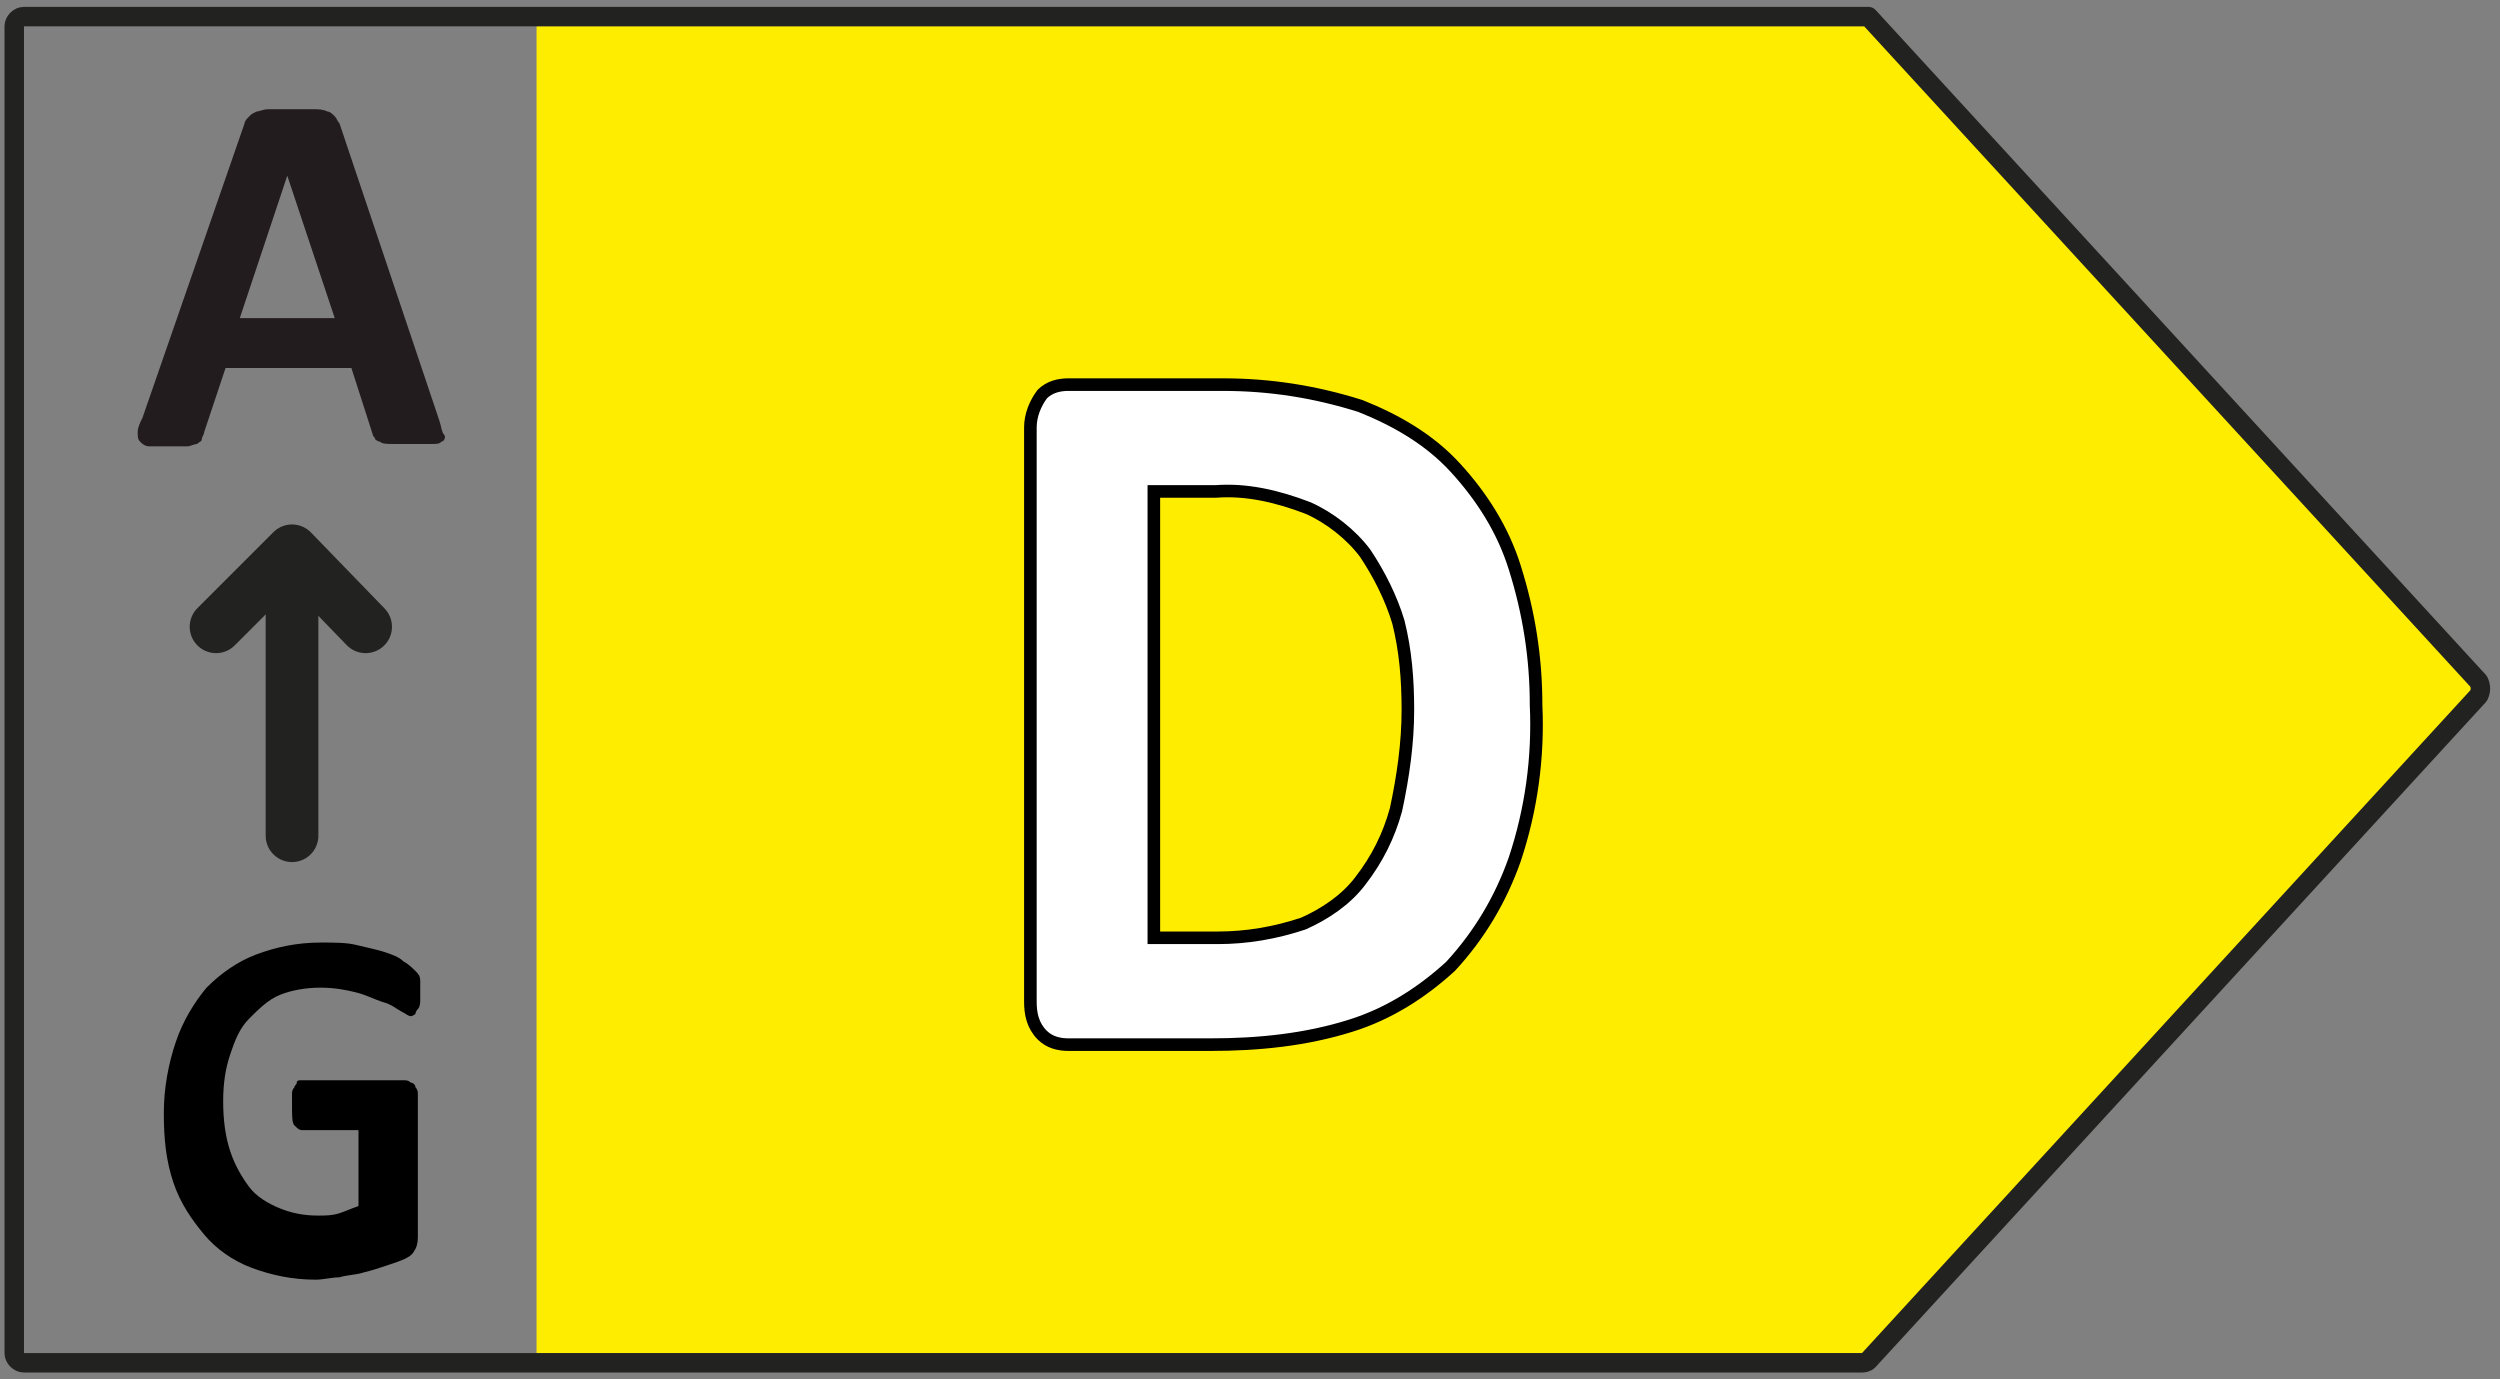
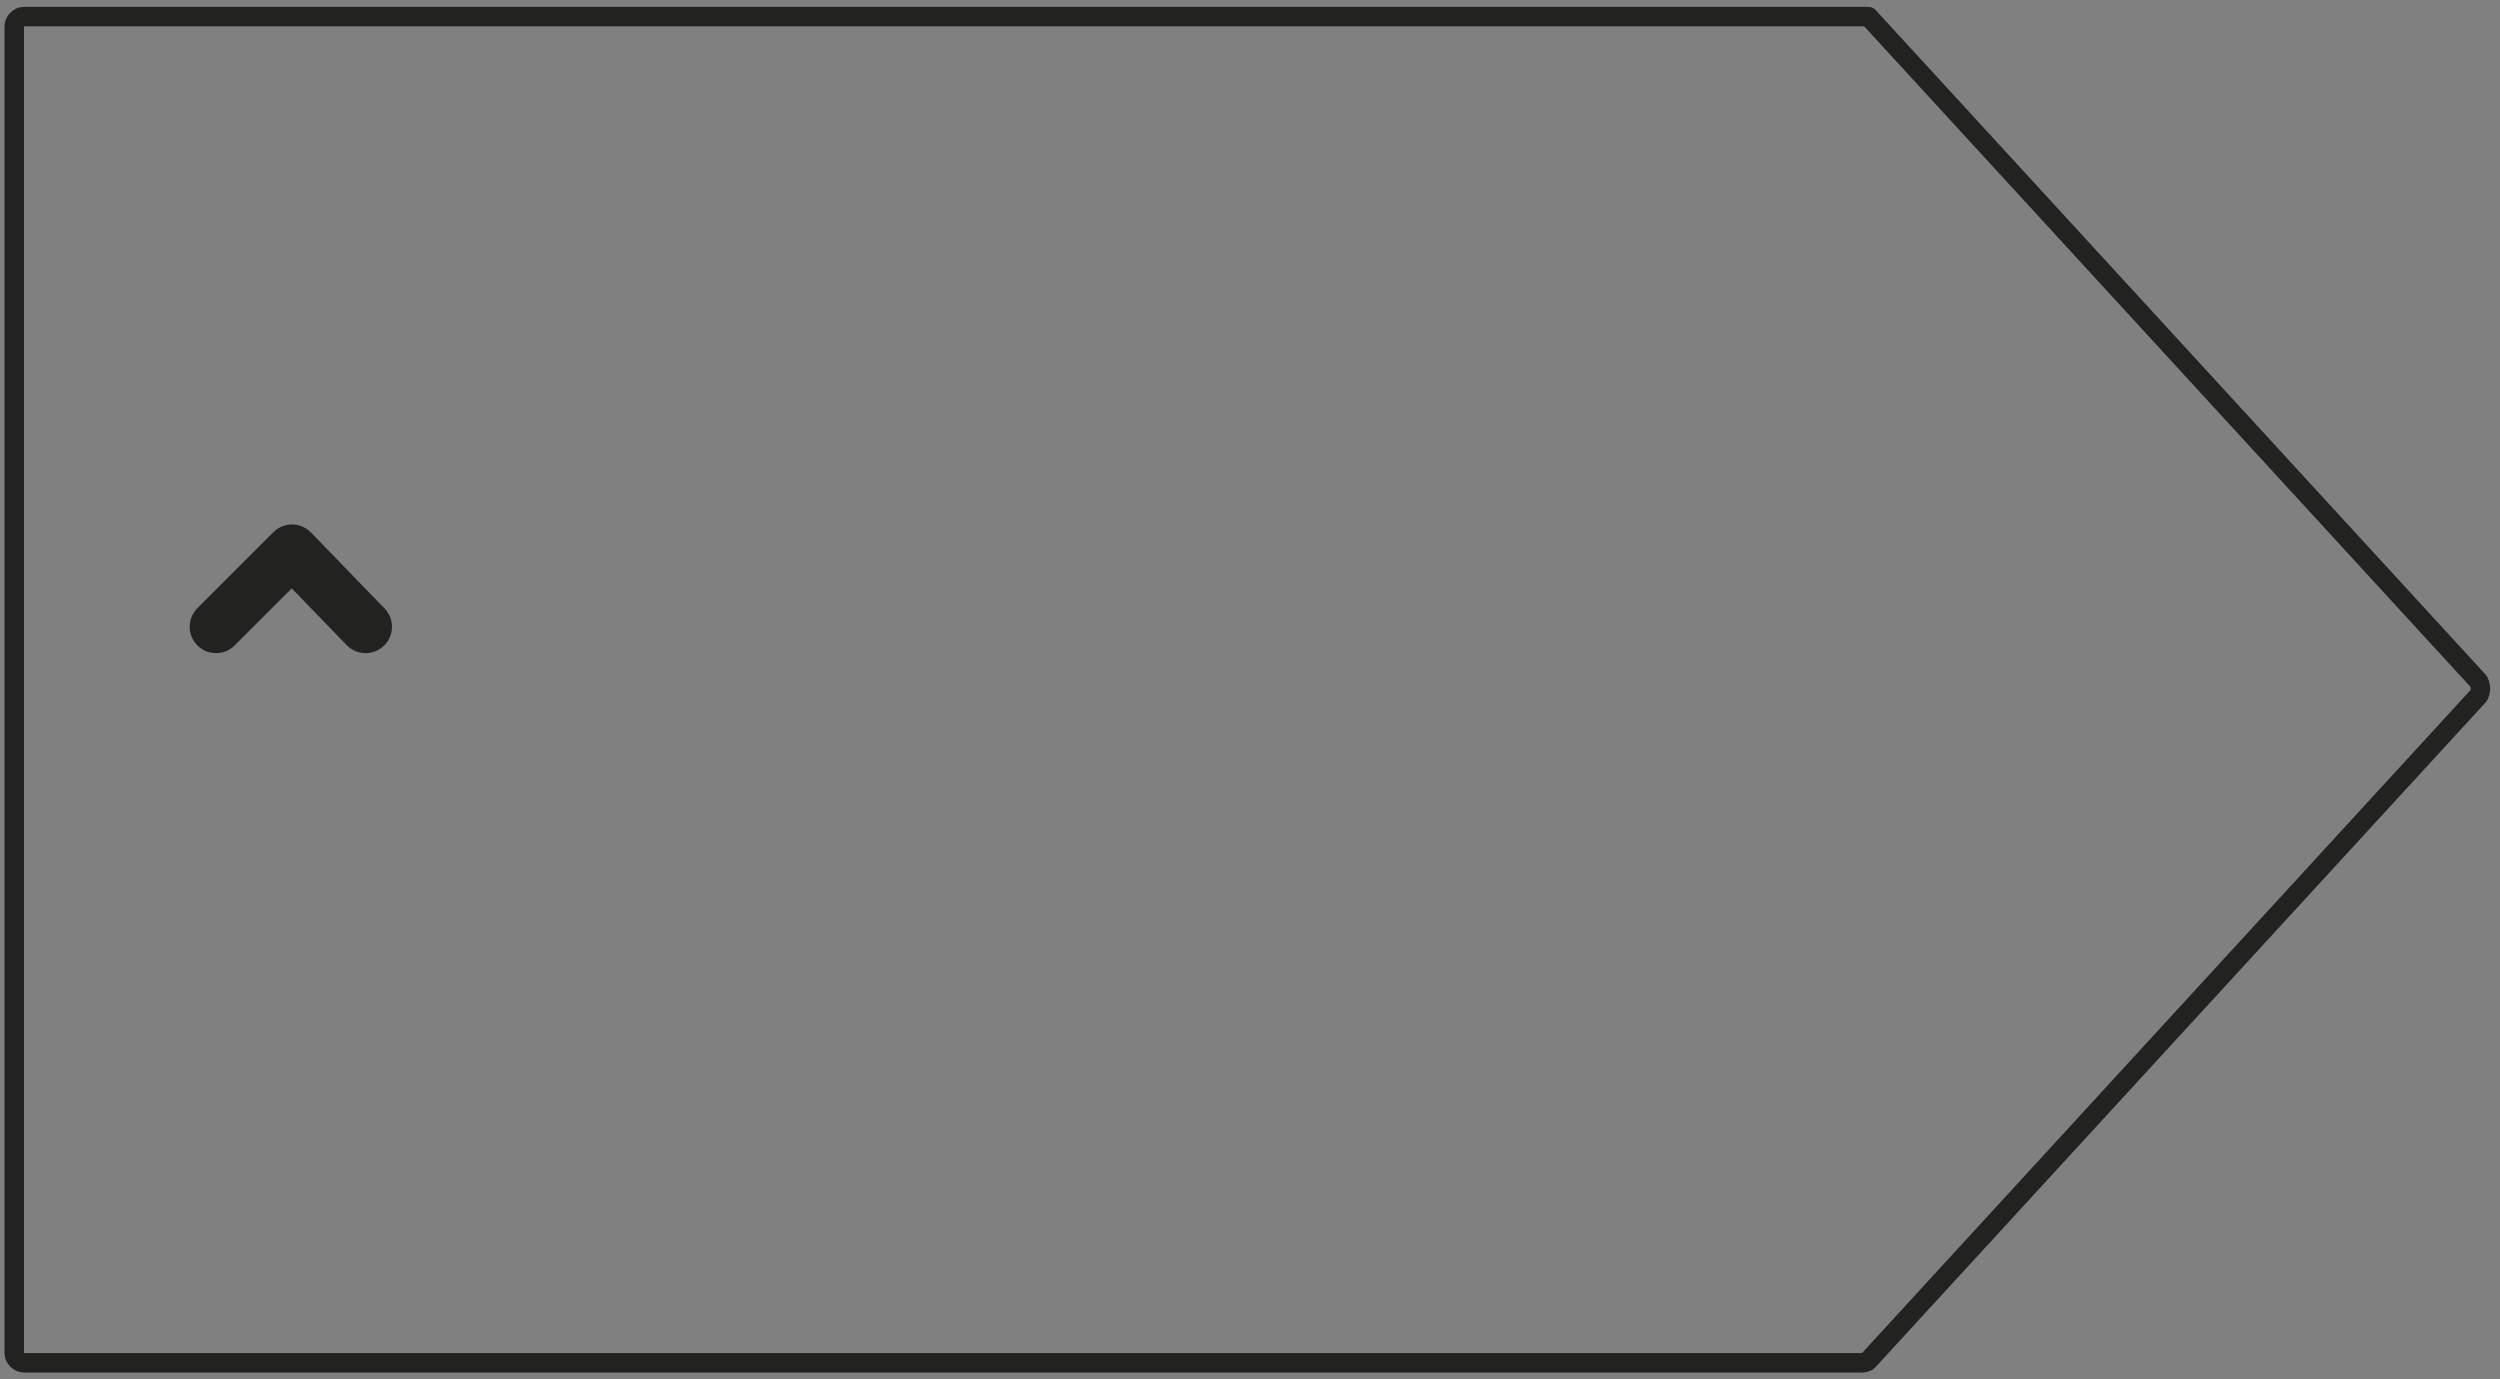
<svg xmlns="http://www.w3.org/2000/svg" version="1.1" id="Layer_1" x="0px" y="0px" viewBox="0 0 105.3 58.1" style="enable-background:new 0 0 105.3 58.1;" xml:space="preserve">
  <rect x="0" y="0" width="105.3" height="58.1" fill="#808080" stroke="none" />
  <style type="text/css">
	.st0{fill:#FFED00;}
	.st1{fill:none;stroke:#222221;stroke-width:0.82;stroke-linejoin:round;}
	.st2{fill:#FFFFFF;stroke:#000000;stroke-width:0.53;stroke-miterlimit:10;}
	.st3{enable-background:new    ;}
	.st4{fill:#231C1E;}
	.st5{fill:none;stroke:#222221;stroke-width:2.22;stroke-linecap:round;stroke-linejoin:round;}
</style>
-   <polygon class="st0" points="79,1.1 22.6,1.1 22.6,57 79,57 104.7,29.1 " />
  <path class="st1" d="M78.4,0.7H1c-0.2,0-0.4,0.2-0.4,0.4V57c0,0.2,0.2,0.4,0.4,0.4l0,0h77.4c0.1,0,0.2,0,0.3-0.1l25.7-28  c0.1-0.2,0.1-0.4,0-0.6l-25.7-28C78.6,0.7,78.5,0.7,78.4,0.7z" />
-   <path class="st2" d="M58.8,34.1c-0.3,1.1-0.8,2.1-1.5,3c-0.6,0.8-1.5,1.4-2.4,1.8c-1.2,0.4-2.4,0.6-3.6,0.6h-2.7V20.7h2.6  c1.3-0.1,2.6,0.2,3.9,0.7c0.9,0.4,1.8,1.1,2.4,1.9c0.6,0.9,1.1,1.9,1.4,2.9c0.3,1.2,0.4,2.4,0.4,3.7C59.3,31.3,59.1,32.7,58.8,34.1z   M63.8,23.9c-0.5-1.6-1.4-3-2.5-4.2s-2.5-2-4-2.6c-1.9-0.6-3.8-0.9-5.8-0.9H45c-0.4,0-0.8,0.1-1.1,0.4c-0.3,0.4-0.5,0.9-0.5,1.4  v24.2c0,0.5,0.1,1,0.5,1.4c0.3,0.3,0.7,0.4,1.1,0.4h6c2,0,4-0.2,5.9-0.8c1.6-0.5,3-1.4,4.2-2.5c1.2-1.3,2.1-2.8,2.7-4.5  c0.7-2.1,1-4.3,0.9-6.5C64.7,27.7,64.4,25.8,63.8,23.9L63.8,23.9z" />
  <g class="st3">
-     <path class="st4" d="M18.5,17.7c0.1,0.3,0.1,0.5,0.2,0.6s0,0.3-0.1,0.3c-0.1,0.1-0.2,0.1-0.4,0.1c-0.2,0-0.5,0-0.8,0   c-0.4,0-0.7,0-0.9,0c-0.2,0-0.4,0-0.5-0.1c-0.1,0-0.2-0.1-0.2-0.1c0-0.1-0.1-0.1-0.1-0.2l-0.9-2.8H9.5l-0.9,2.7   c0,0.1-0.1,0.2-0.1,0.3s-0.1,0.1-0.2,0.2c-0.1,0-0.3,0.1-0.4,0.1s-0.4,0-0.8,0c-0.3,0-0.6,0-0.8,0S6,18.7,5.9,18.6   s-0.1-0.2-0.1-0.4c0-0.2,0.1-0.4,0.2-0.6l4.3-12.4c0-0.1,0.1-0.2,0.2-0.3s0.1-0.1,0.3-0.2c0.1,0,0.3-0.1,0.5-0.1s0.5,0,0.9,0   s0.8,0,1,0s0.4,0,0.6,0.1c0.1,0,0.2,0.1,0.3,0.2s0.1,0.2,0.2,0.3L18.5,17.7z M12.1,7.4L12.1,7.4l-2,6h4L12.1,7.4z" />
-   </g>
-   <line class="st5" x1="12.3" y1="35.2" x2="12.3" y2="23.3" />
+     </g>
  <polyline class="st5" points="15.4,26.4 12.3,23.2 9.1,26.4 " />
  <g class="st3">
-     <path d="M17.7,41.6c0,0.2,0,0.4,0,0.5s0,0.3-0.1,0.4s-0.1,0.2-0.1,0.2s-0.1,0.1-0.2,0.1s-0.2-0.1-0.4-0.2c-0.2-0.1-0.4-0.3-0.8-0.4   c-0.3-0.1-0.7-0.3-1.1-0.4s-0.9-0.2-1.5-0.2s-1.2,0.1-1.7,0.3s-0.9,0.6-1.3,1s-0.6,0.9-0.8,1.5c-0.2,0.6-0.3,1.2-0.3,2   s0.1,1.5,0.3,2.1c0.2,0.6,0.5,1.1,0.8,1.5s0.8,0.7,1.3,0.9s1,0.3,1.6,0.3c0.3,0,0.6,0,0.9-0.1s0.5-0.2,0.8-0.3v-3.2h-2.4   c-0.1,0-0.2-0.1-0.3-0.2s-0.1-0.4-0.1-0.8c0-0.2,0-0.4,0-0.5s0-0.2,0.1-0.3c0-0.1,0.1-0.1,0.1-0.2s0.1-0.1,0.2-0.1H17   c0.1,0,0.2,0,0.3,0.1c0.1,0,0.2,0.1,0.2,0.2c0.1,0.1,0.1,0.2,0.1,0.3s0,0.2,0,0.4V52c0,0.2,0,0.4-0.1,0.6s-0.2,0.3-0.4,0.4   c-0.2,0.1-0.5,0.2-0.8,0.3s-0.6,0.2-1,0.3c-0.3,0.1-0.7,0.1-1,0.2c-0.3,0-0.7,0.1-1,0.1c-1,0-1.9-0.2-2.7-0.5s-1.5-0.8-2-1.4   s-1-1.3-1.3-2.2S6.9,48,6.9,46.9c0-1.1,0.2-2.1,0.5-3s0.8-1.7,1.3-2.3c0.6-0.6,1.3-1.1,2.1-1.4s1.7-0.5,2.7-0.5   c0.6,0,1.1,0,1.5,0.1s0.9,0.2,1.2,0.3c0.3,0.1,0.6,0.2,0.8,0.4c0.2,0.1,0.4,0.3,0.5,0.4s0.2,0.2,0.2,0.4S17.7,41.3,17.7,41.6z" />
-   </g>
+     </g>
</svg>